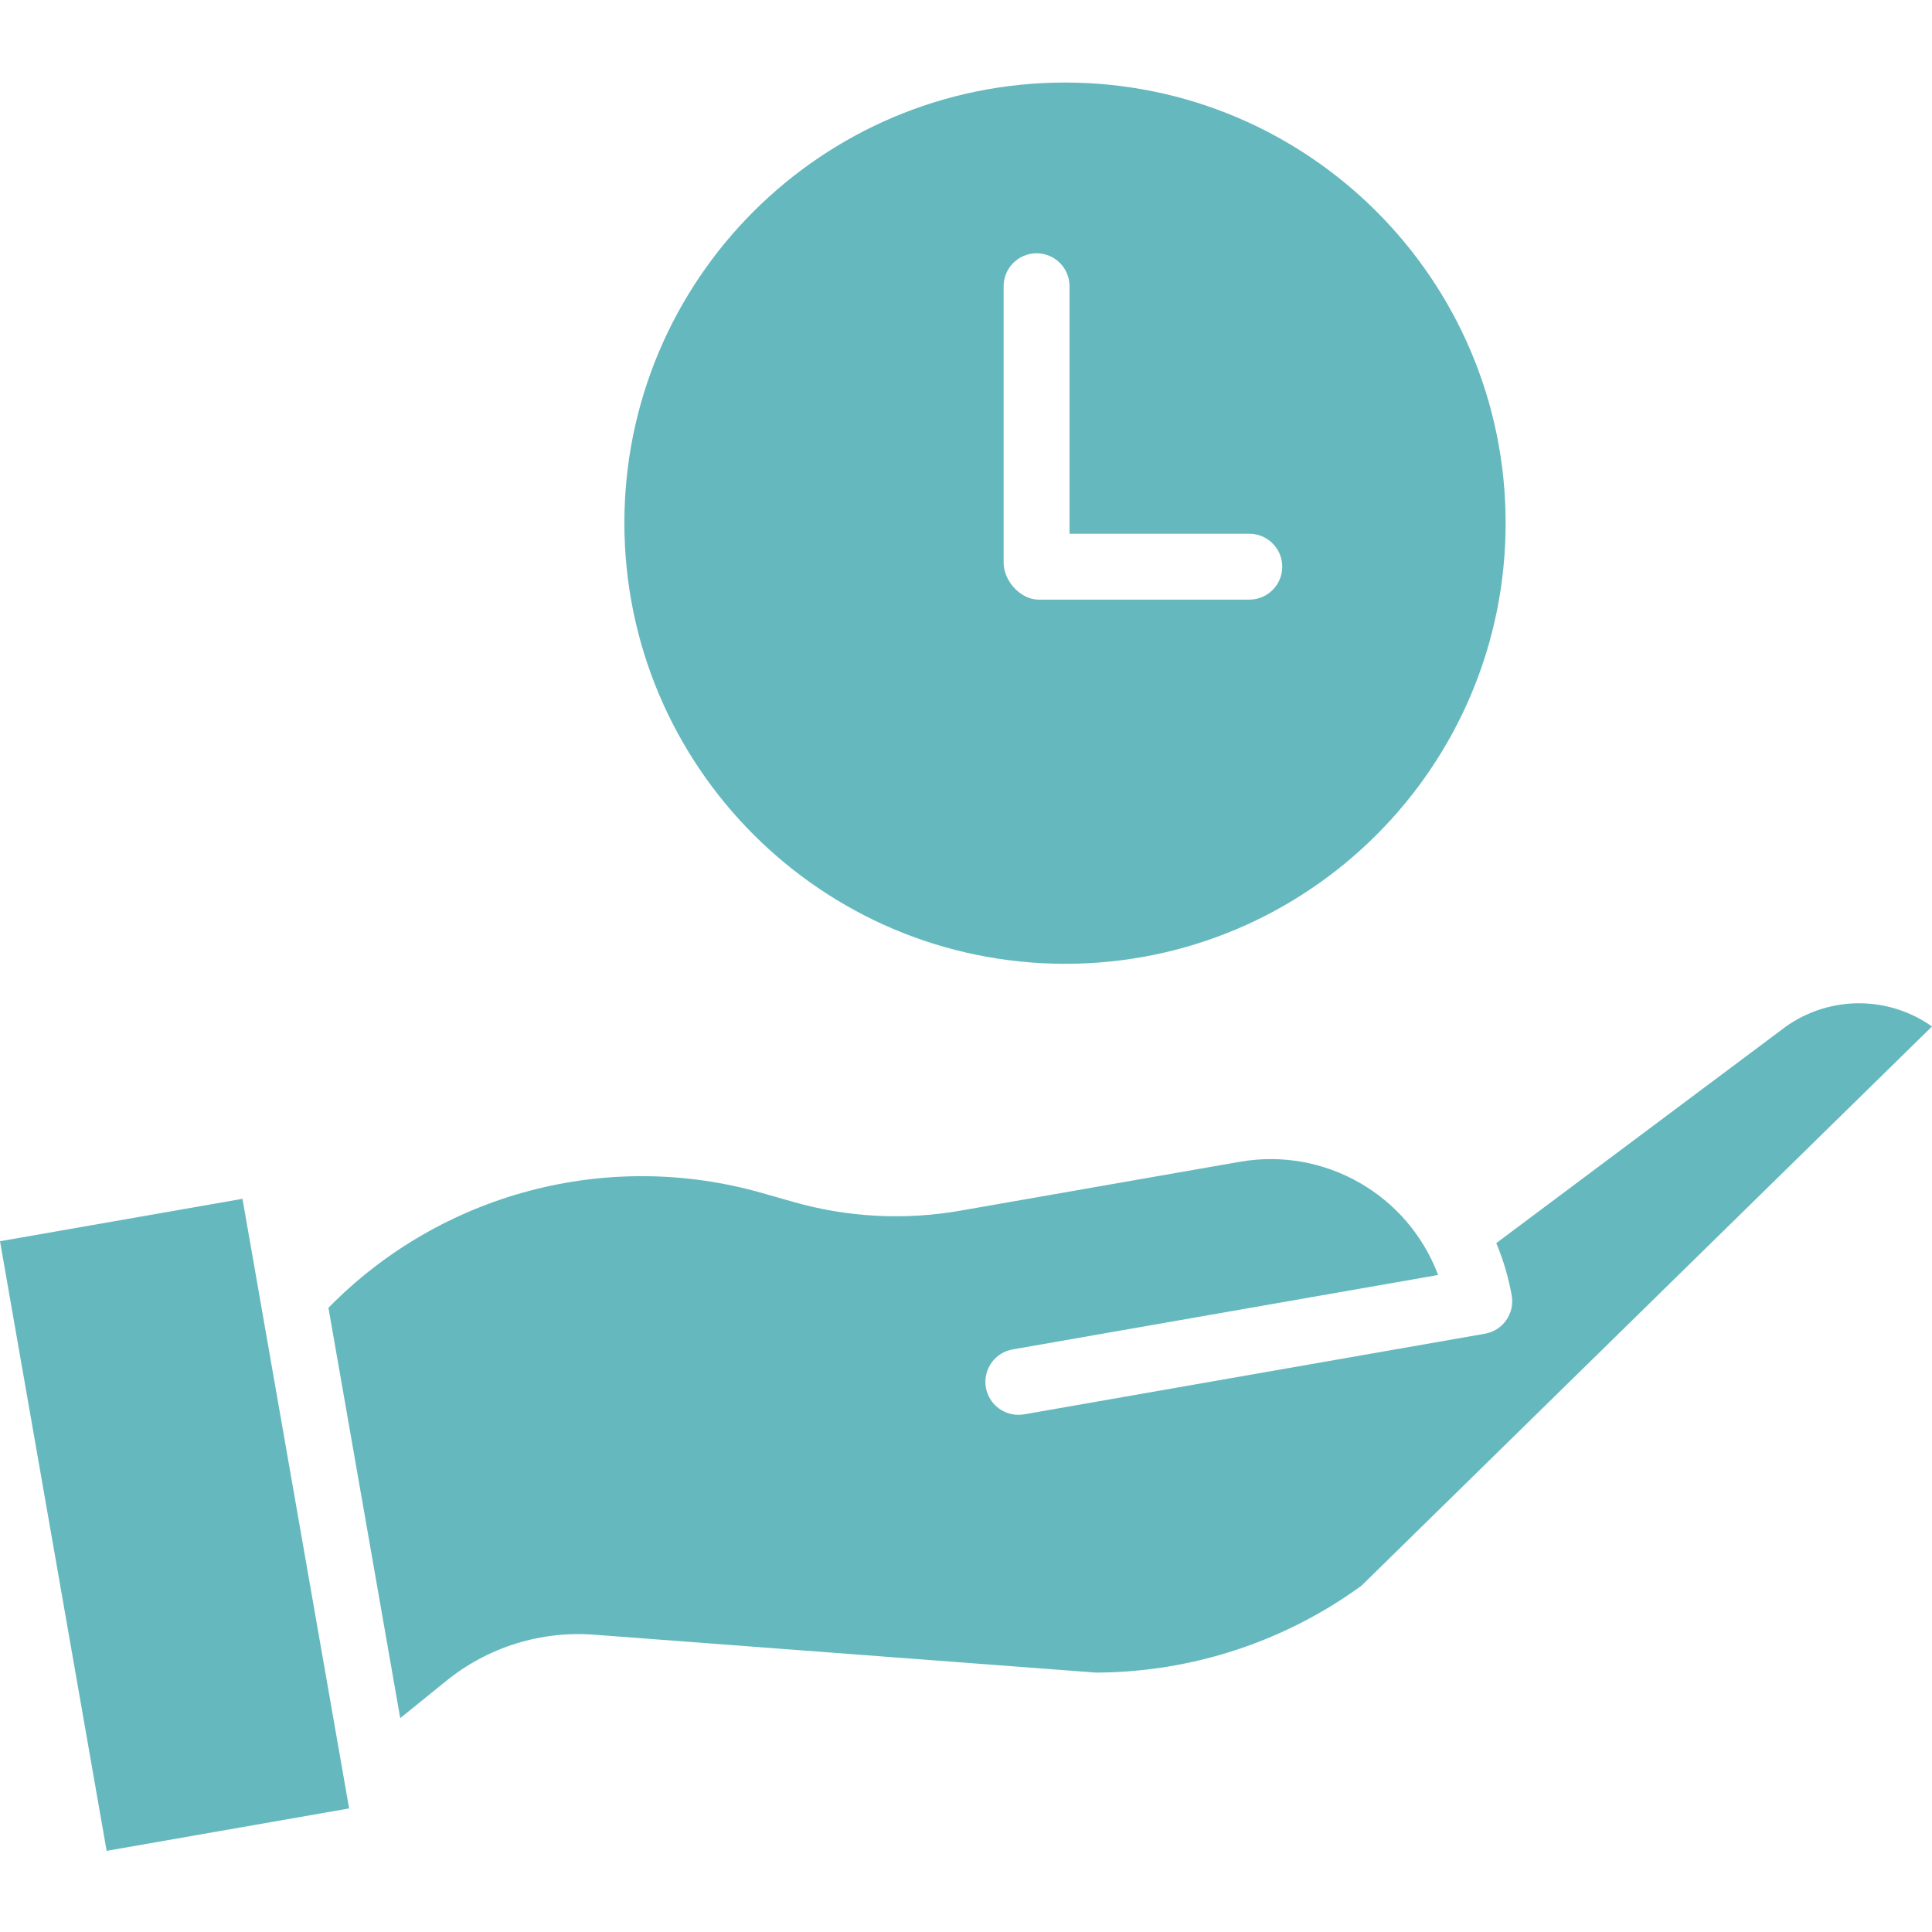
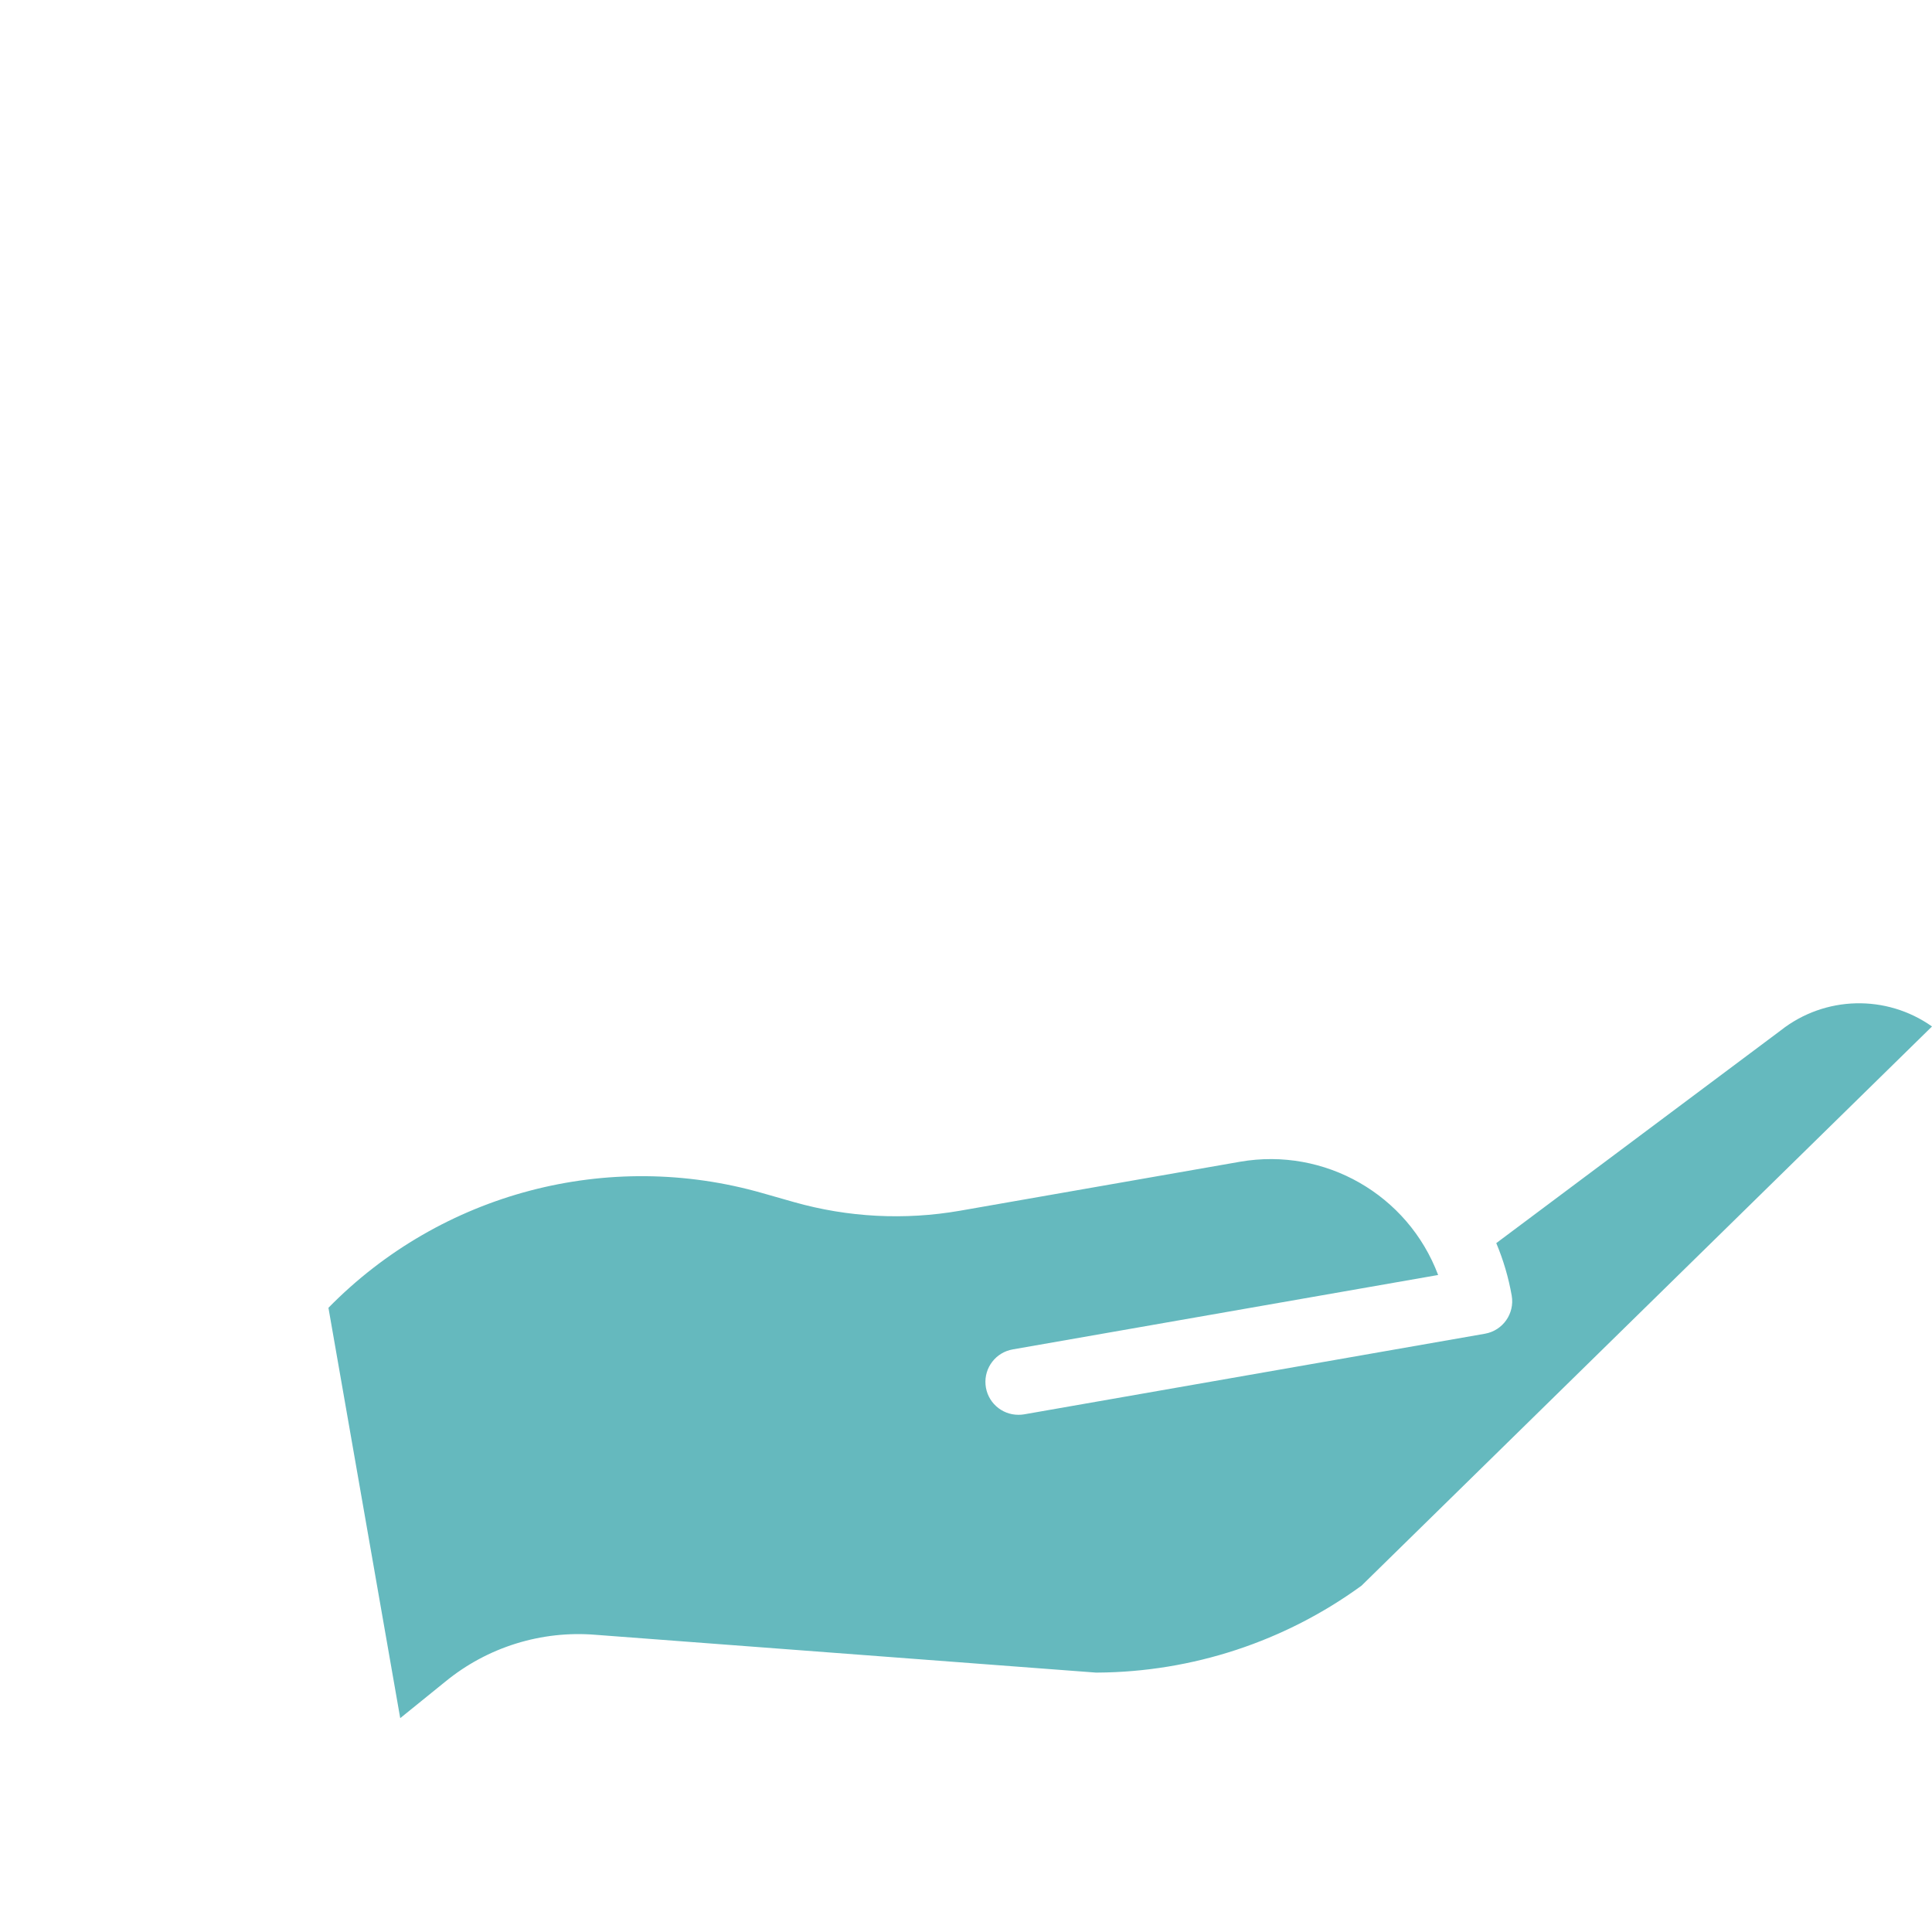
<svg xmlns="http://www.w3.org/2000/svg" height="512px" viewBox="0 -17 410.542 410" width="512px" class="">
  <g>
-     <path d="m0 246.484 51.527-9.012 22.66 129.543-51.527 9.012zm0 0" data-original="#000000" class="active-path" data-old_color="#000000" fill="#65B9BE" />
    <path d="m94.609 340.086c8.965-7.352 20.438-10.926 31.992-9.965l106.277 8.027h.336c20.172-.133 39.793-6.594 56.098-18.465l121.23-118.832c-9.707-6.859-22.762-6.531-32.109.809l-.141.109-60.34 45.117c1.508 3.586 2.605 7.324 3.281 11.156.664 3.805-1.883 7.434-5.691 8.098l-97.91 17.129c-.402.066-.809.102-1.215.098-3.641.012-6.684-2.77-6.996-6.398-.312-3.625 2.207-6.887 5.797-7.5l90.379-15.809c-6.434-17.09-24.102-27.191-42.09-24.066l-59.562 10.418c-11.719 2.035-23.746 1.406-35.188-1.832l-6.664-1.898c-32.902-9.441-68.336-.098-92.301 24.348l15.254 87.199zm0 0" data-original="#000000" class="active-path" data-old_color="#000000" fill="#65B9BE" />
-     <path d="m226.309 187.535c51.715 0 93.633-41.918 93.633-93.633 0-51.711-41.918-93.633-93.633-93.633-51.711 0-93.633 41.922-93.633 93.633.059 51.691 41.945 93.578 93.633 93.633zm-13.039-143.984c0-3.867 3.137-7 7-7 3.867 0 7 3.133 7 7v52.598h38.203c3.863 0 7 3.137 7 7 0 3.867-3.137 7-7 7h-44.758c-3.867 0-7.445-3.984-7.445-7.852zm0 0" data-original="#000000" class="active-path" data-old_color="#000000" fill="#65B9BE" />
  </g>
</svg>